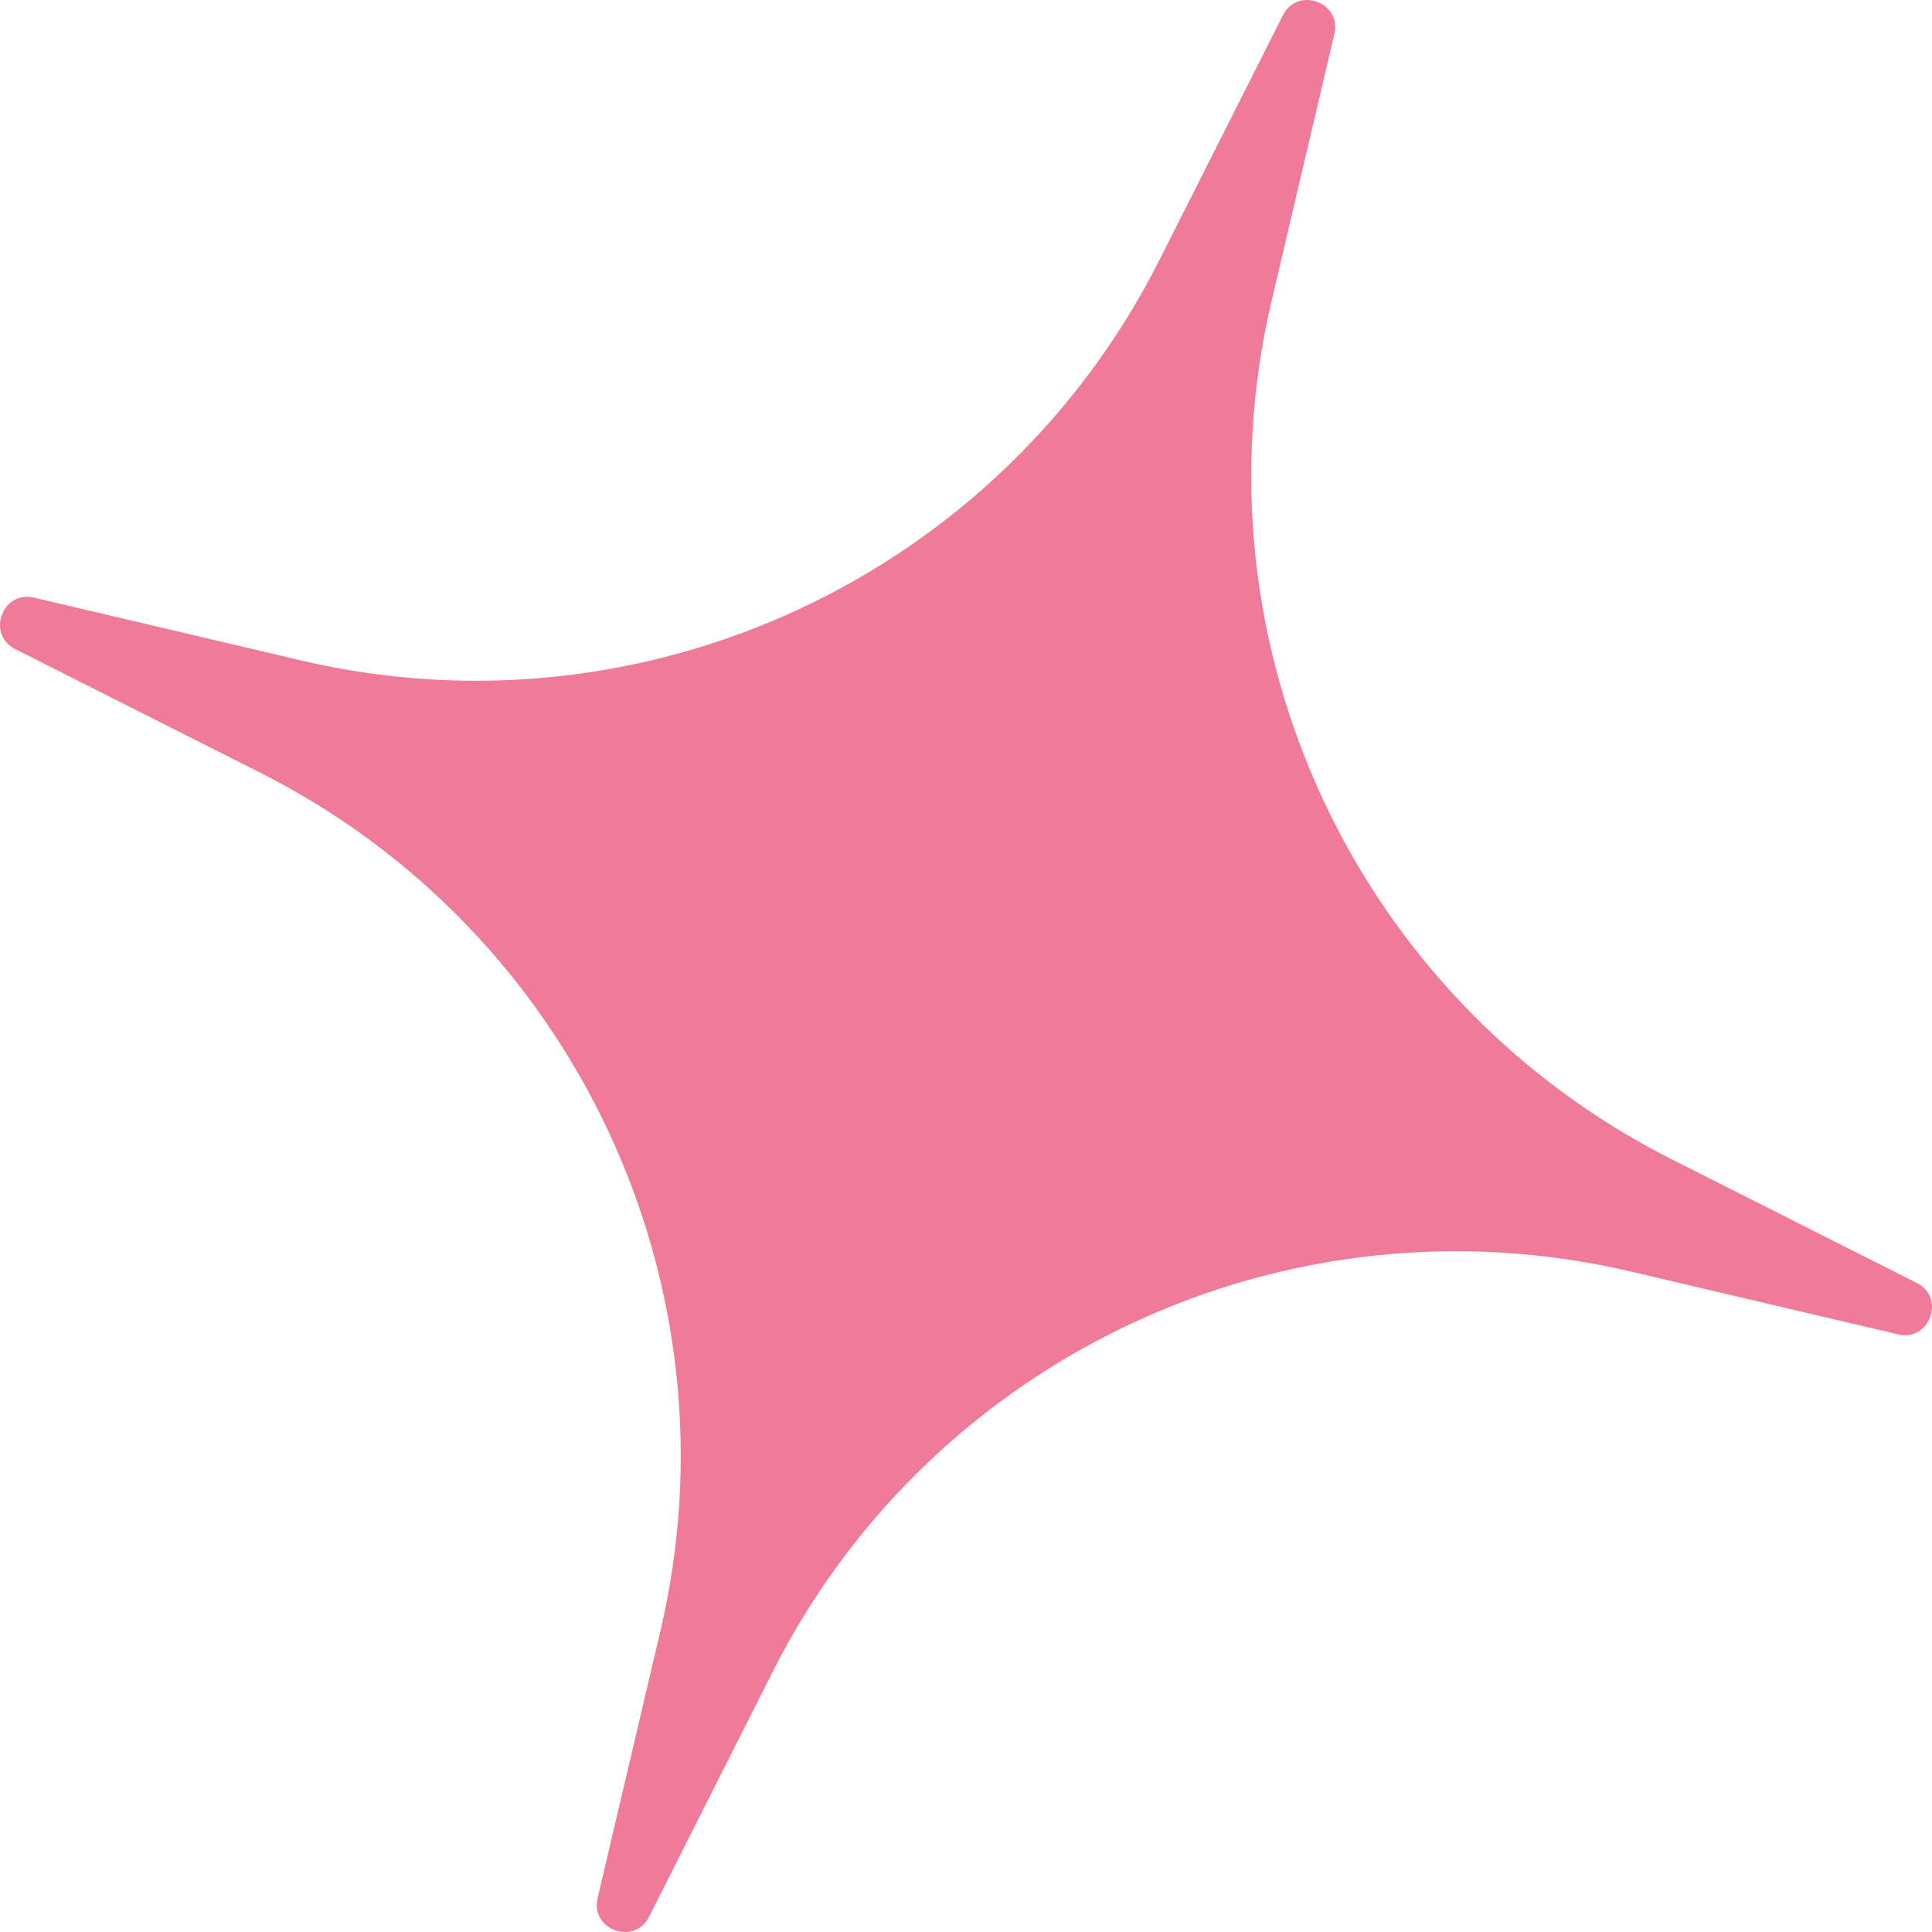
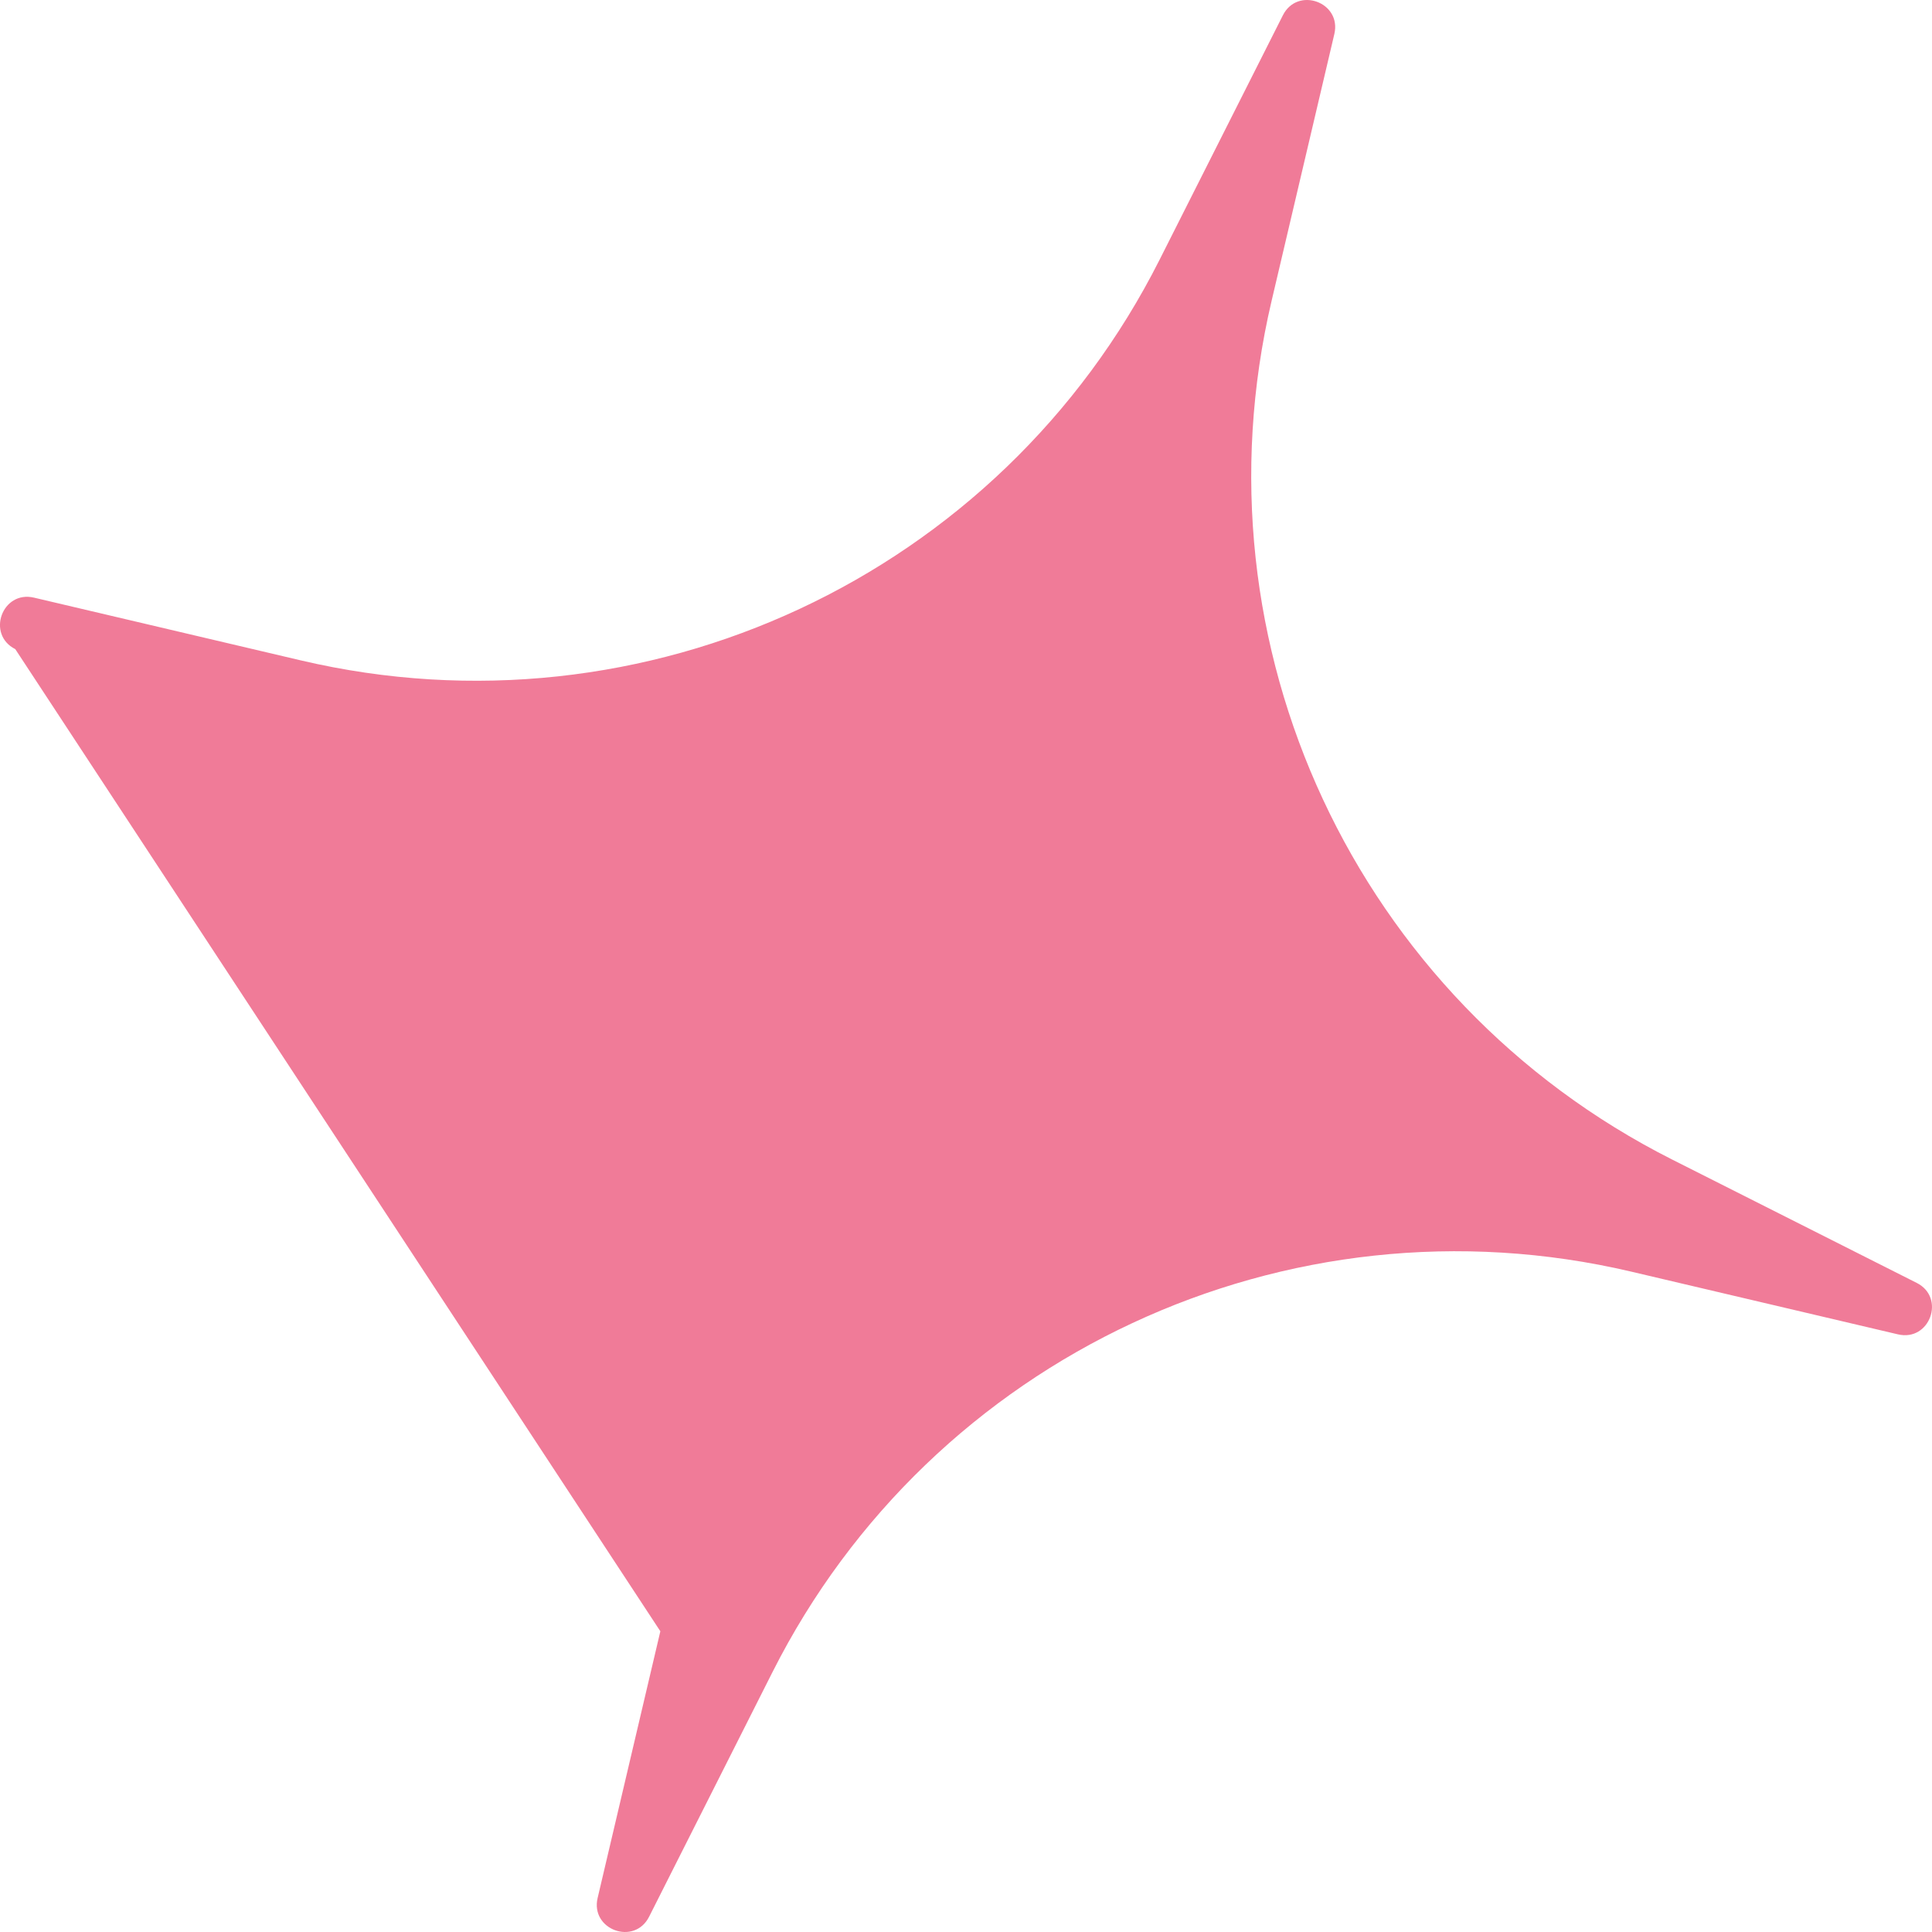
<svg xmlns="http://www.w3.org/2000/svg" width="151" height="151" viewBox="0 0 151 151" fill="none">
-   <path d="M100.267 1.194C101.417 -1.085 104.873 0.173 104.289 2.658L99.387 23.504C93.057 50.422 105.996 78.17 130.685 90.624L149.805 100.268C152.084 101.418 150.826 104.874 148.341 104.29L127.495 99.388C100.578 93.058 72.829 105.997 60.376 130.686L50.732 149.806C49.582 152.085 46.125 150.827 46.709 148.342L51.611 127.496C57.941 100.579 45.002 72.83 20.313 60.377L1.193 50.733C-1.086 49.583 0.172 46.126 2.657 46.71L23.503 51.612C50.421 57.942 78.169 45.003 90.623 20.314L100.267 1.194Z" fill="#F07B98" />
+   <path d="M100.267 1.194C101.417 -1.085 104.873 0.173 104.289 2.658L99.387 23.504C93.057 50.422 105.996 78.17 130.685 90.624L149.805 100.268C152.084 101.418 150.826 104.874 148.341 104.29L127.495 99.388C100.578 93.058 72.829 105.997 60.376 130.686L50.732 149.806C49.582 152.085 46.125 150.827 46.709 148.342L51.611 127.496L1.193 50.733C-1.086 49.583 0.172 46.126 2.657 46.71L23.503 51.612C50.421 57.942 78.169 45.003 90.623 20.314L100.267 1.194Z" fill="#F07B98" />
</svg>